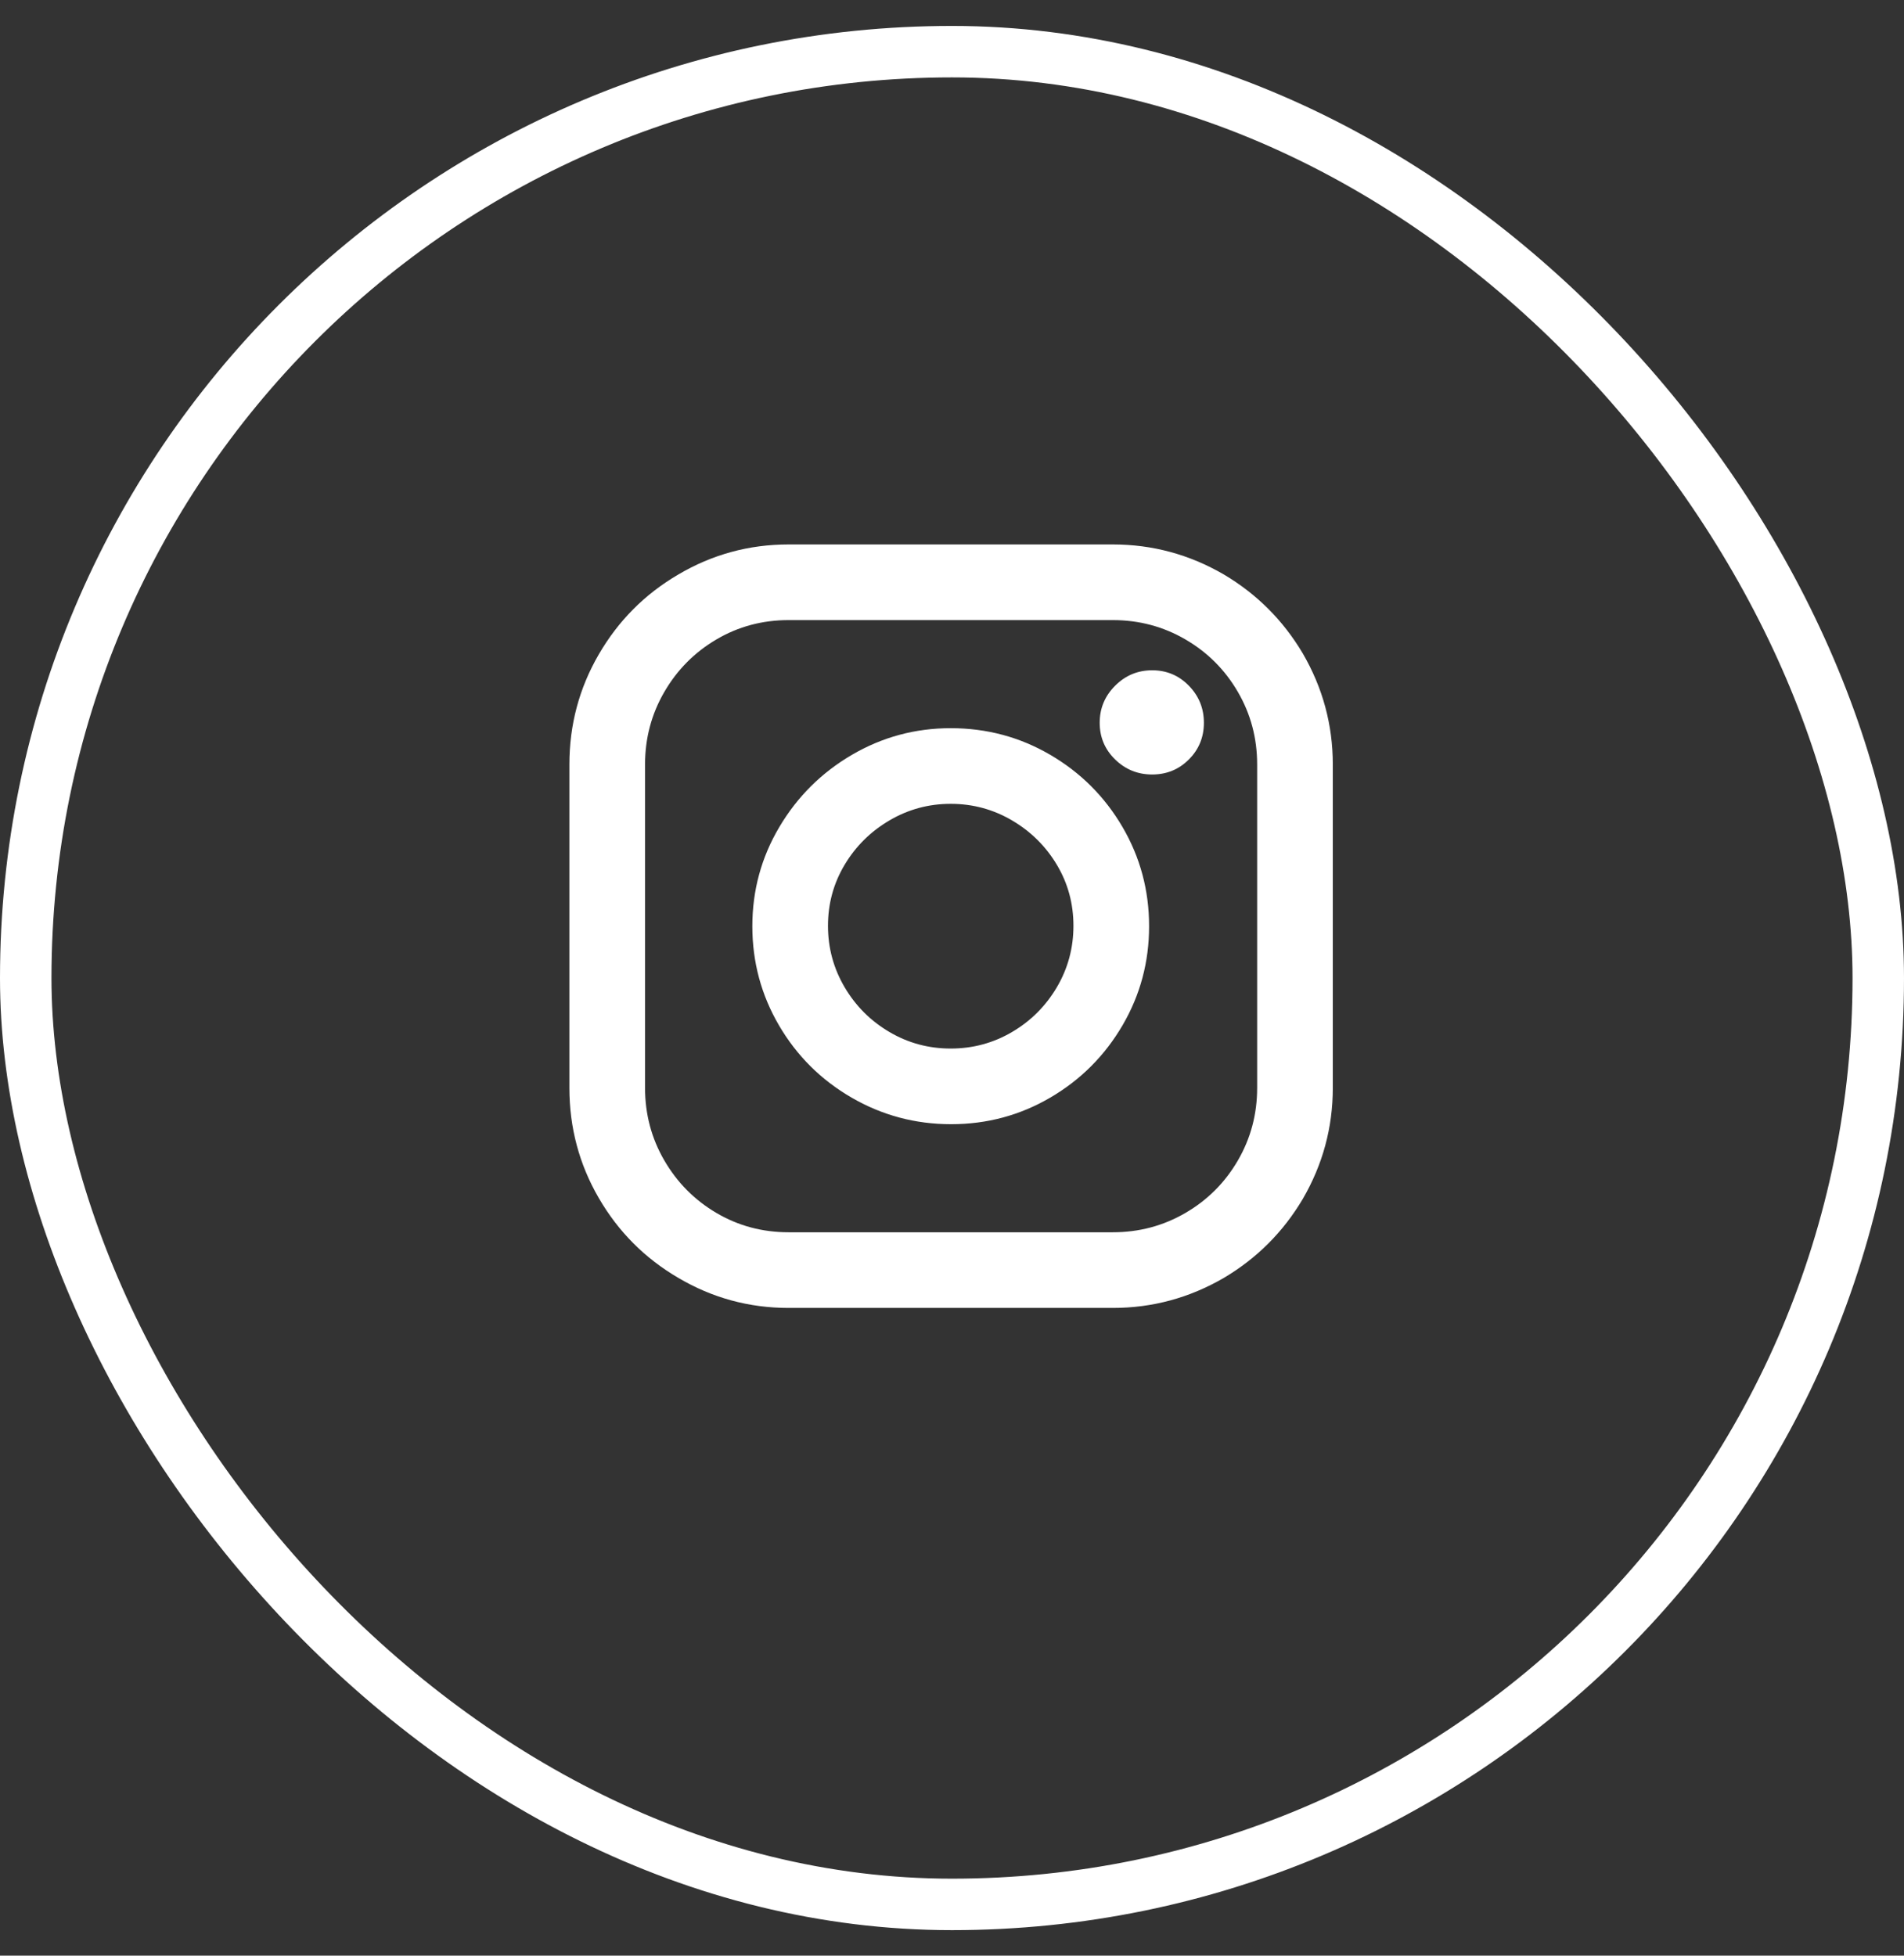
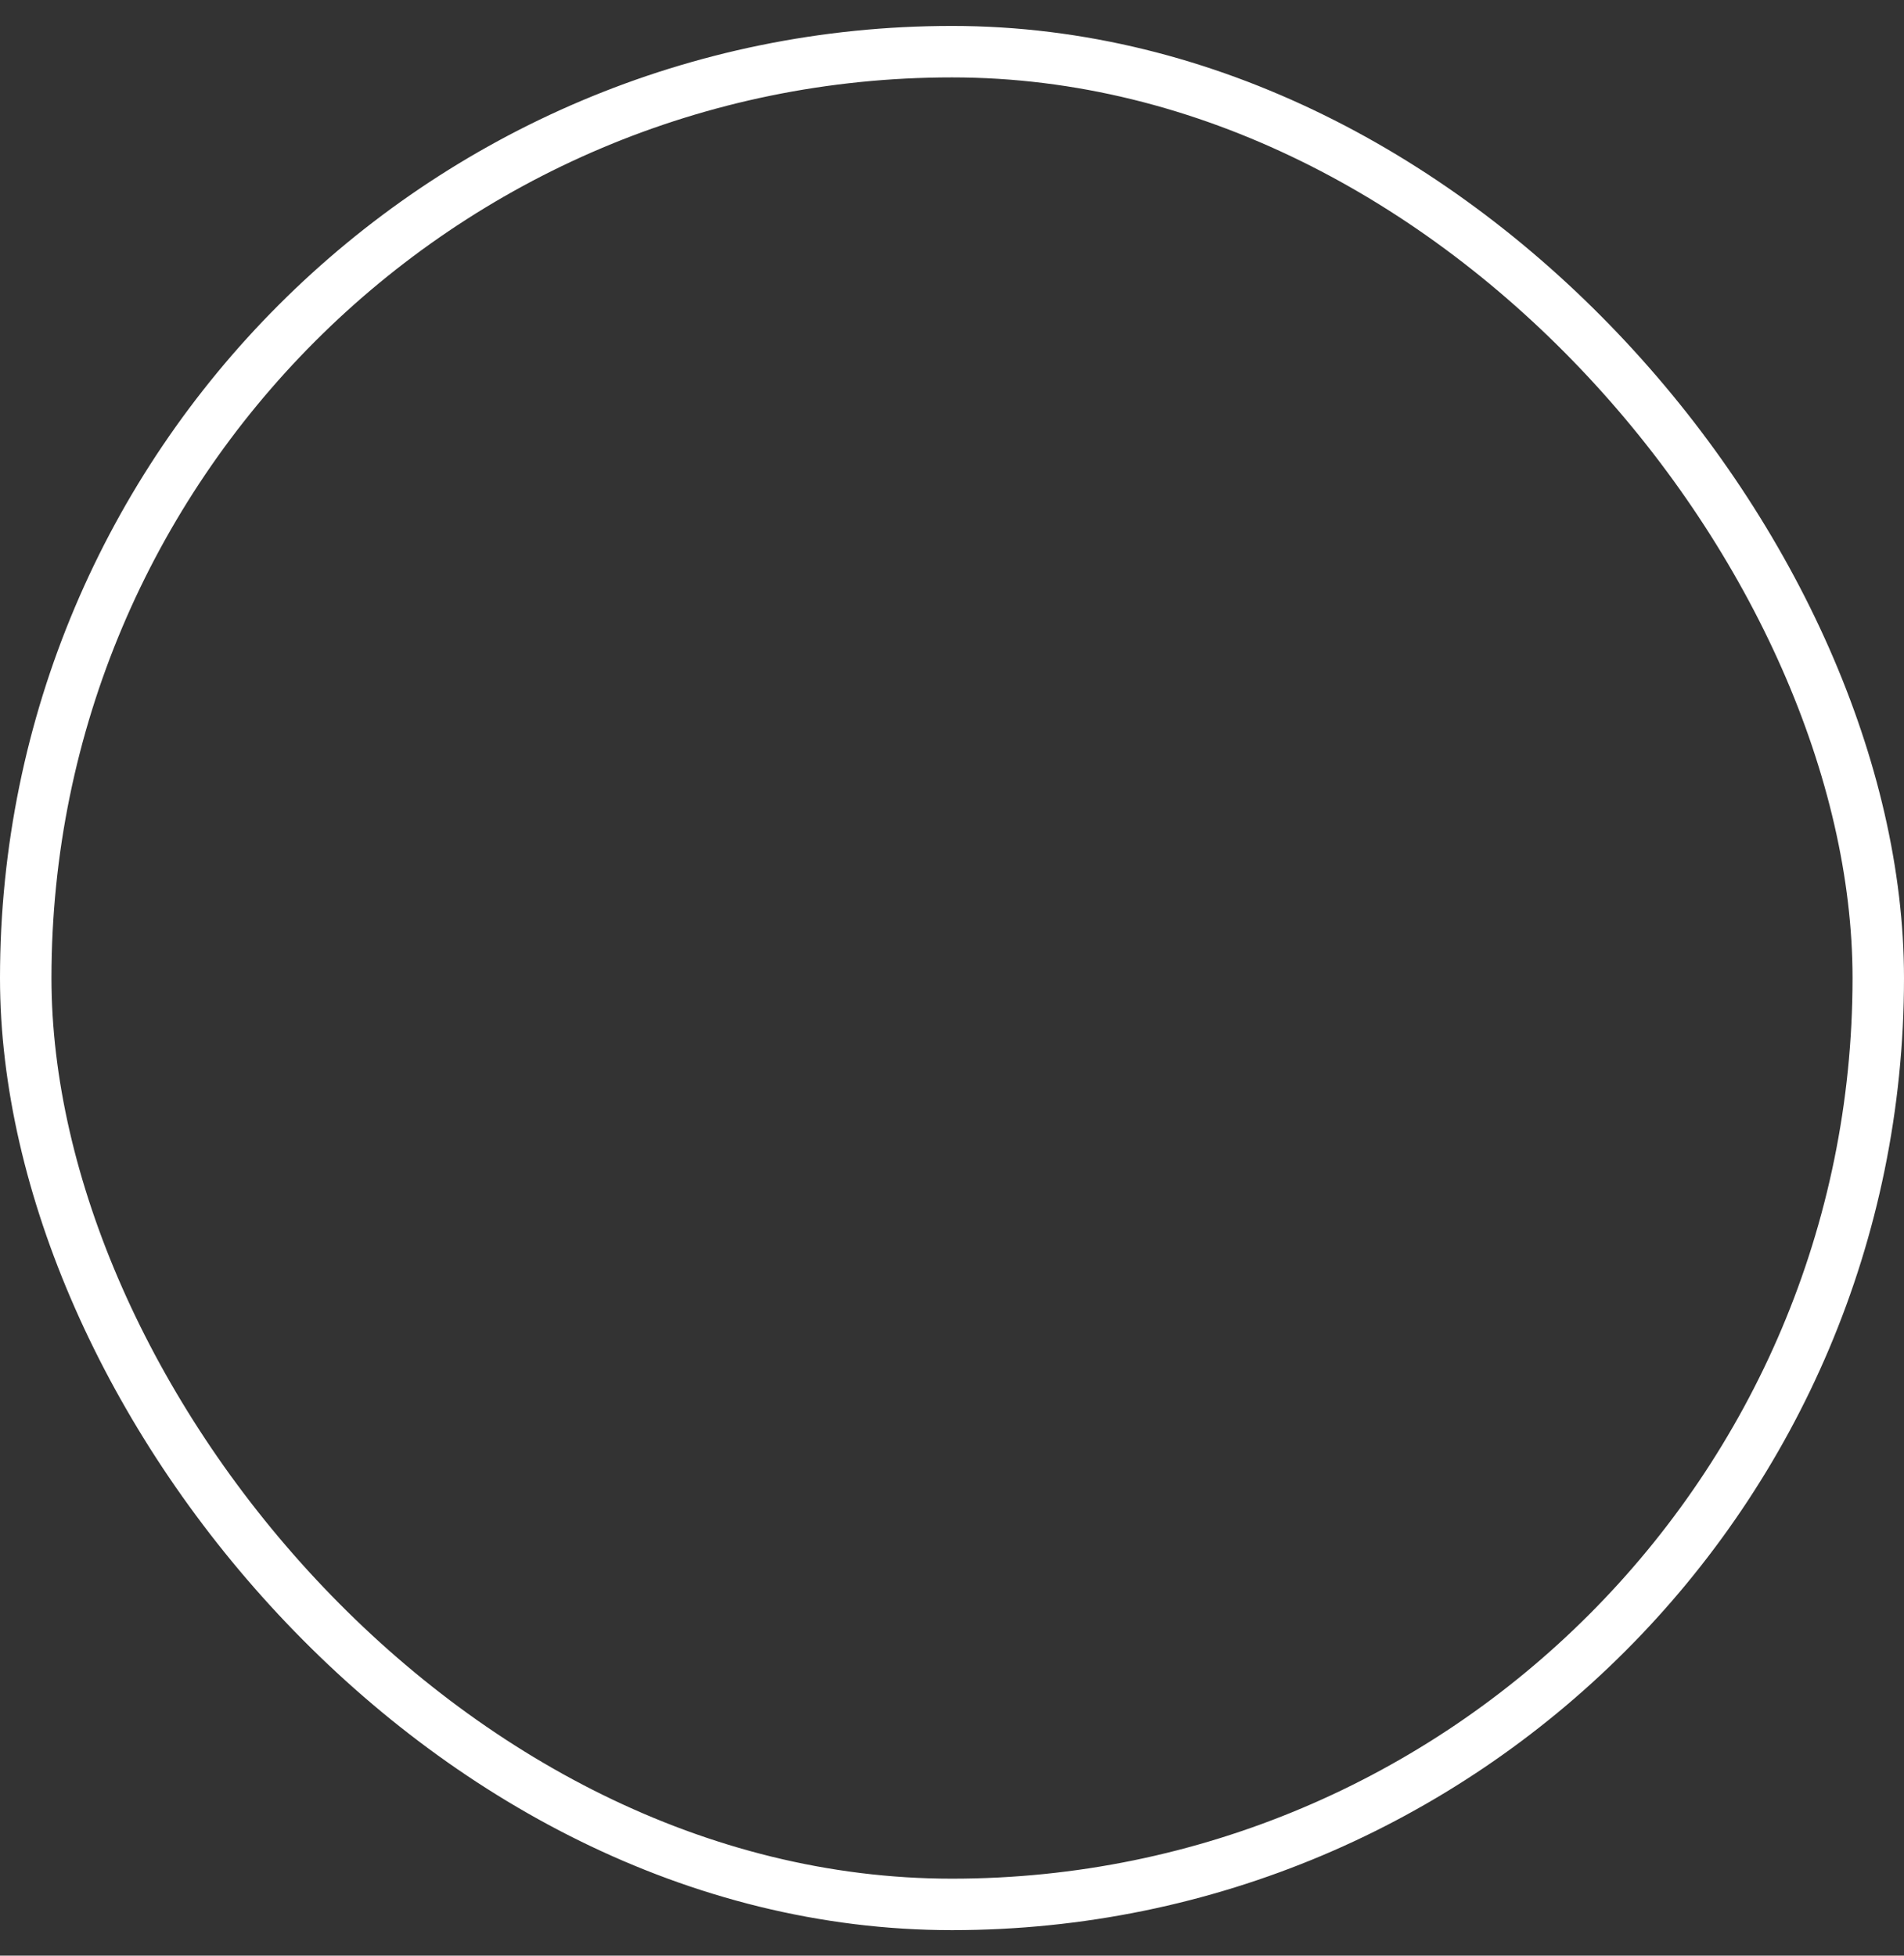
<svg xmlns="http://www.w3.org/2000/svg" width="37" height="38" viewBox="0 0 37 38" fill="none">
  <rect x="0" y="0" width="37" height="38" fill="#333333" stroke="none" />
  <rect x="0.5" y="1.004" width="36" height="36" rx="18" stroke="white" />
  <g clip-path="url(#clip0_7379_36846)">
    <path d="M18.475 14.149C17.785 14.149 17.145 14.322 16.555 14.667C15.965 15.012 15.495 15.479 15.145 16.069C14.795 16.659 14.62 17.302 14.62 17.997C14.62 18.692 14.793 19.334 15.138 19.924C15.483 20.514 15.953 20.982 16.548 21.327C17.143 21.672 17.788 21.844 18.483 21.844C19.178 21.844 19.82 21.672 20.41 21.327C21 20.982 21.468 20.514 21.813 19.924C22.158 19.334 22.33 18.692 22.33 17.997C22.33 17.302 22.158 16.659 21.813 16.069C21.468 15.479 21 15.012 20.41 14.667C19.82 14.322 19.175 14.149 18.475 14.149ZM18.475 20.374C18.045 20.374 17.648 20.267 17.283 20.052C16.918 19.837 16.628 19.547 16.413 19.182C16.198 18.817 16.09 18.419 16.09 17.989C16.09 17.559 16.198 17.164 16.413 16.804C16.628 16.444 16.918 16.157 17.283 15.942C17.648 15.727 18.045 15.619 18.475 15.619C18.905 15.619 19.303 15.727 19.668 15.942C20.033 16.157 20.323 16.444 20.538 16.804C20.753 17.164 20.86 17.559 20.86 17.989C20.86 18.419 20.753 18.817 20.538 19.182C20.323 19.547 20.033 19.837 19.668 20.052C19.303 20.267 18.905 20.374 18.475 20.374ZM21.625 10.579H15.325C14.555 10.579 13.84 10.774 13.18 11.164C12.53 11.544 12.015 12.062 11.635 12.717C11.255 13.372 11.065 14.084 11.065 14.854V21.139C11.065 21.909 11.255 22.622 11.635 23.277C12.015 23.932 12.53 24.449 13.18 24.829C13.84 25.219 14.555 25.414 15.325 25.414H21.625C22.395 25.414 23.115 25.219 23.785 24.829C24.425 24.449 24.935 23.939 25.315 23.299C25.705 22.629 25.9 21.909 25.9 21.139V14.854C25.9 14.084 25.705 13.364 25.315 12.694C24.935 12.054 24.425 11.544 23.785 11.164C23.115 10.774 22.395 10.579 21.625 10.579ZM24.43 21.139C24.43 21.649 24.305 22.119 24.055 22.549C23.805 22.979 23.465 23.319 23.035 23.569C22.605 23.819 22.135 23.944 21.625 23.944H15.325C14.815 23.944 14.348 23.819 13.923 23.569C13.498 23.319 13.16 22.979 12.91 22.549C12.66 22.119 12.535 21.649 12.535 21.139V14.854C12.535 14.344 12.66 13.874 12.91 13.444C13.16 13.014 13.498 12.674 13.923 12.424C14.348 12.174 14.815 12.049 15.325 12.049H21.625C22.135 12.049 22.605 12.174 23.035 12.424C23.465 12.674 23.805 13.014 24.055 13.444C24.305 13.874 24.43 14.344 24.43 14.854V21.139ZM22.39 13.024C22.11 13.024 21.87 13.124 21.67 13.324C21.47 13.524 21.37 13.764 21.37 14.044C21.37 14.324 21.47 14.562 21.67 14.757C21.87 14.952 22.11 15.049 22.39 15.049C22.67 15.049 22.908 14.952 23.103 14.757C23.298 14.562 23.395 14.324 23.395 14.044C23.395 13.764 23.298 13.524 23.103 13.324C22.908 13.124 22.67 13.024 22.39 13.024Z" fill="white" />
  </g>
  <defs>
    <clipPath id="clip0_7379_36846">
-       <rect width="15.02" height="15" fill="white" transform="matrix(1 0 0 -1 10.98 25.504)" />
-     </clipPath>
+       </clipPath>
  </defs>
</svg>